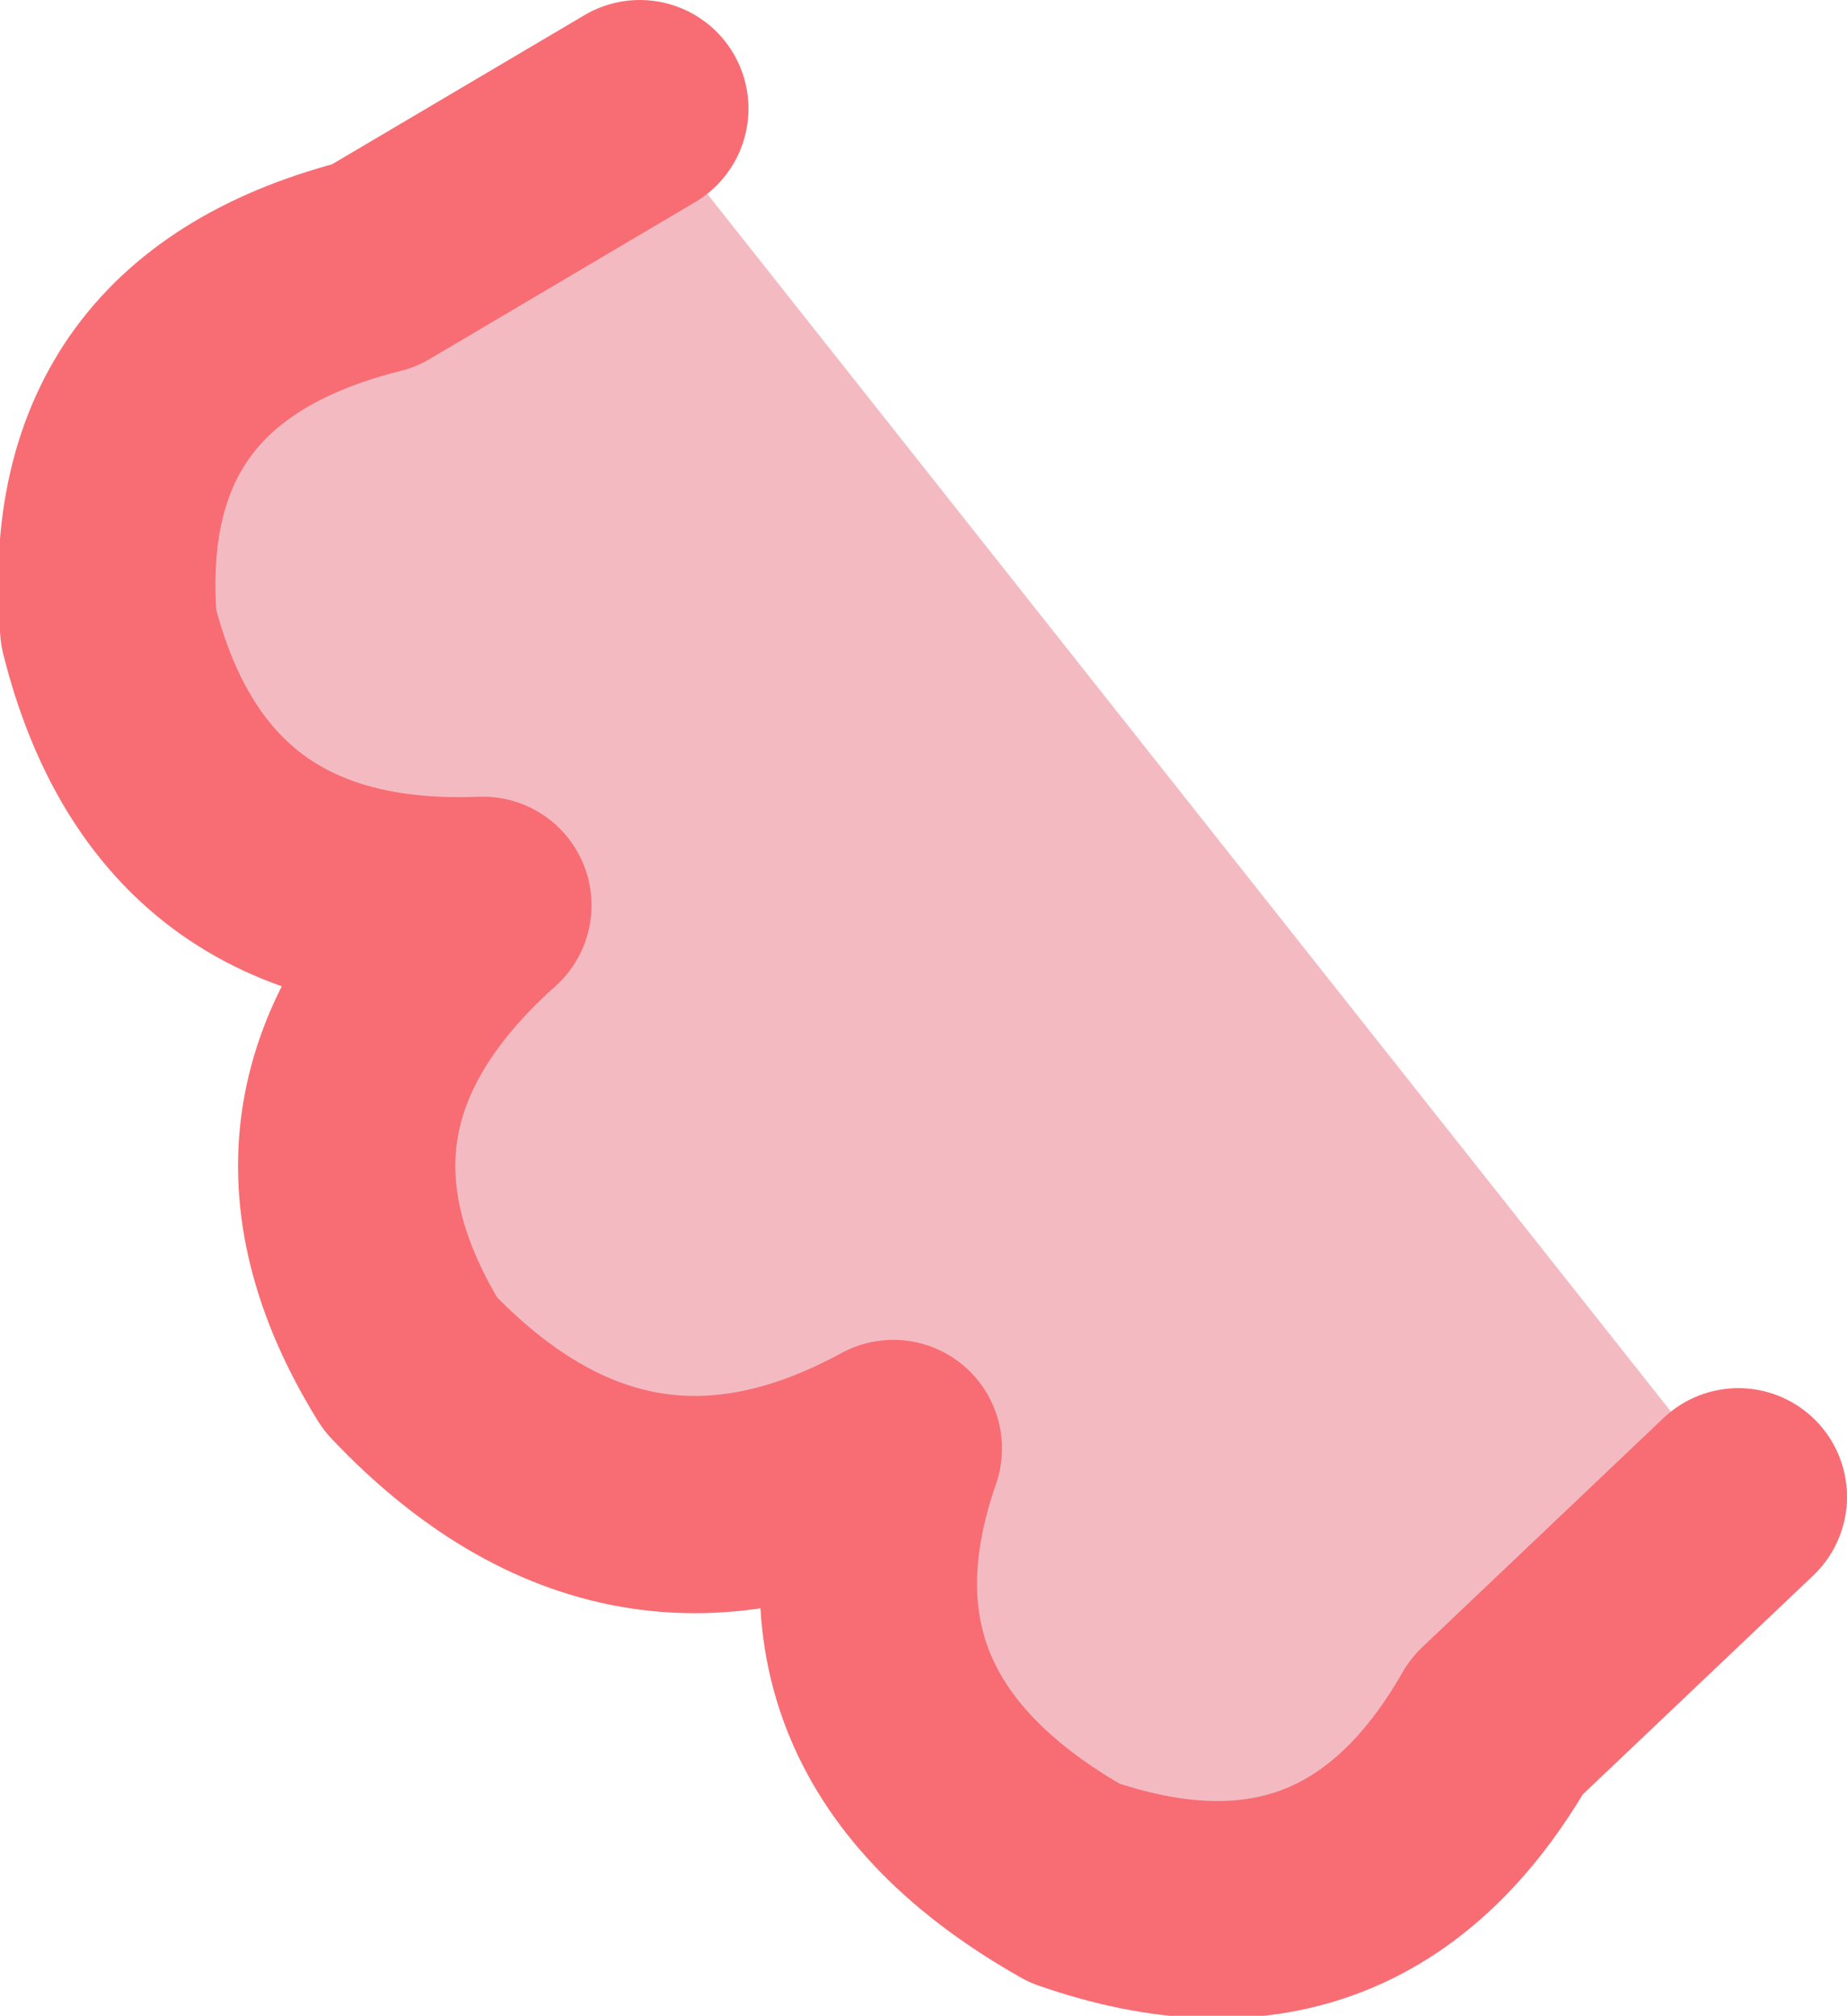
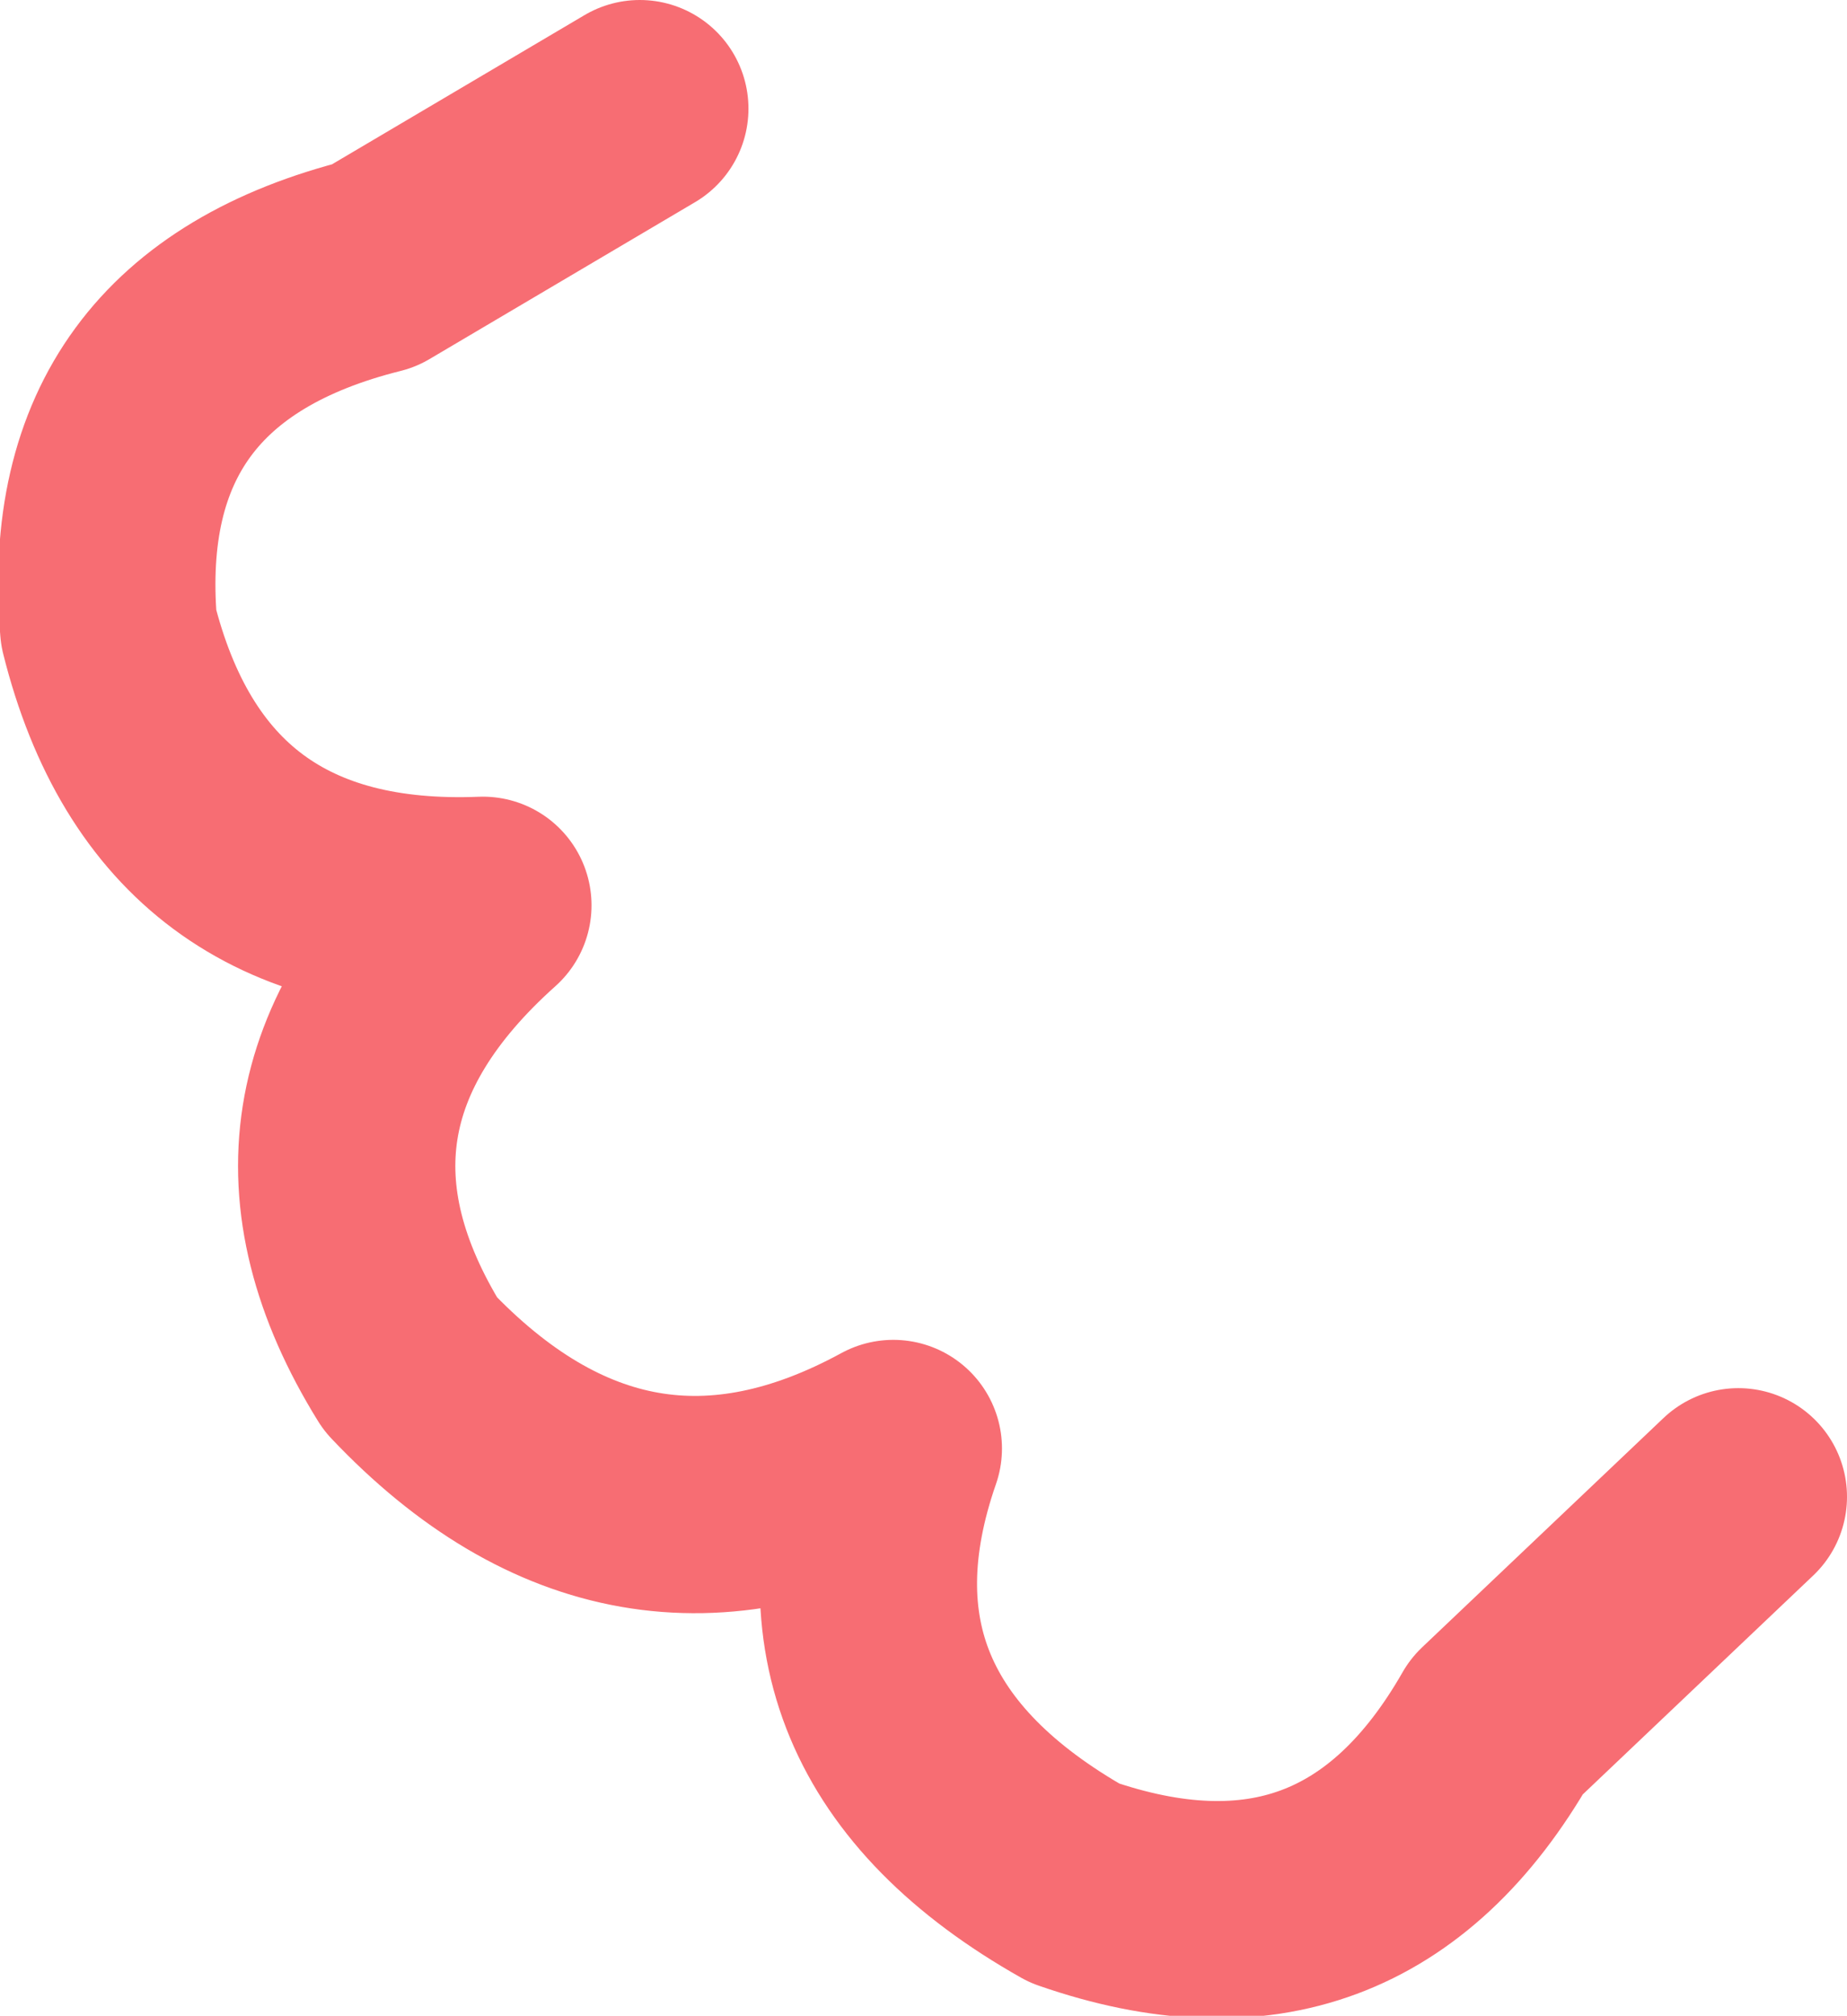
<svg xmlns="http://www.w3.org/2000/svg" height="8.35px" width="7.65px">
  <g transform="matrix(1.0, 0.0, 0.0, 1.0, 0.0, 0.0)">
-     <path d="M7.2 6.2 L6.2 7.15 Q5.6 8.2 4.45 7.8 3.3 7.15 3.7 6.0 2.6 6.6 1.7 5.65 1.05 4.6 2.0 3.75 0.75 3.8 0.45 2.6 0.35 1.4 1.55 1.1 L2.65 0.45 7.2 6.2" fill="#f4bac2" fill-rule="evenodd" stroke="none" />
    <path d="M2.65 0.45 L1.55 1.1 Q0.35 1.4 0.45 2.6 0.75 3.8 2.0 3.75 1.05 4.6 1.7 5.65 2.6 6.6 3.7 6.0 3.3 7.15 4.45 7.8 5.6 8.2 6.2 7.15 L7.2 6.2" fill="none" stroke="#f76d73" stroke-linecap="round" stroke-linejoin="round" stroke-width="0.9" />
  </g>
</svg>